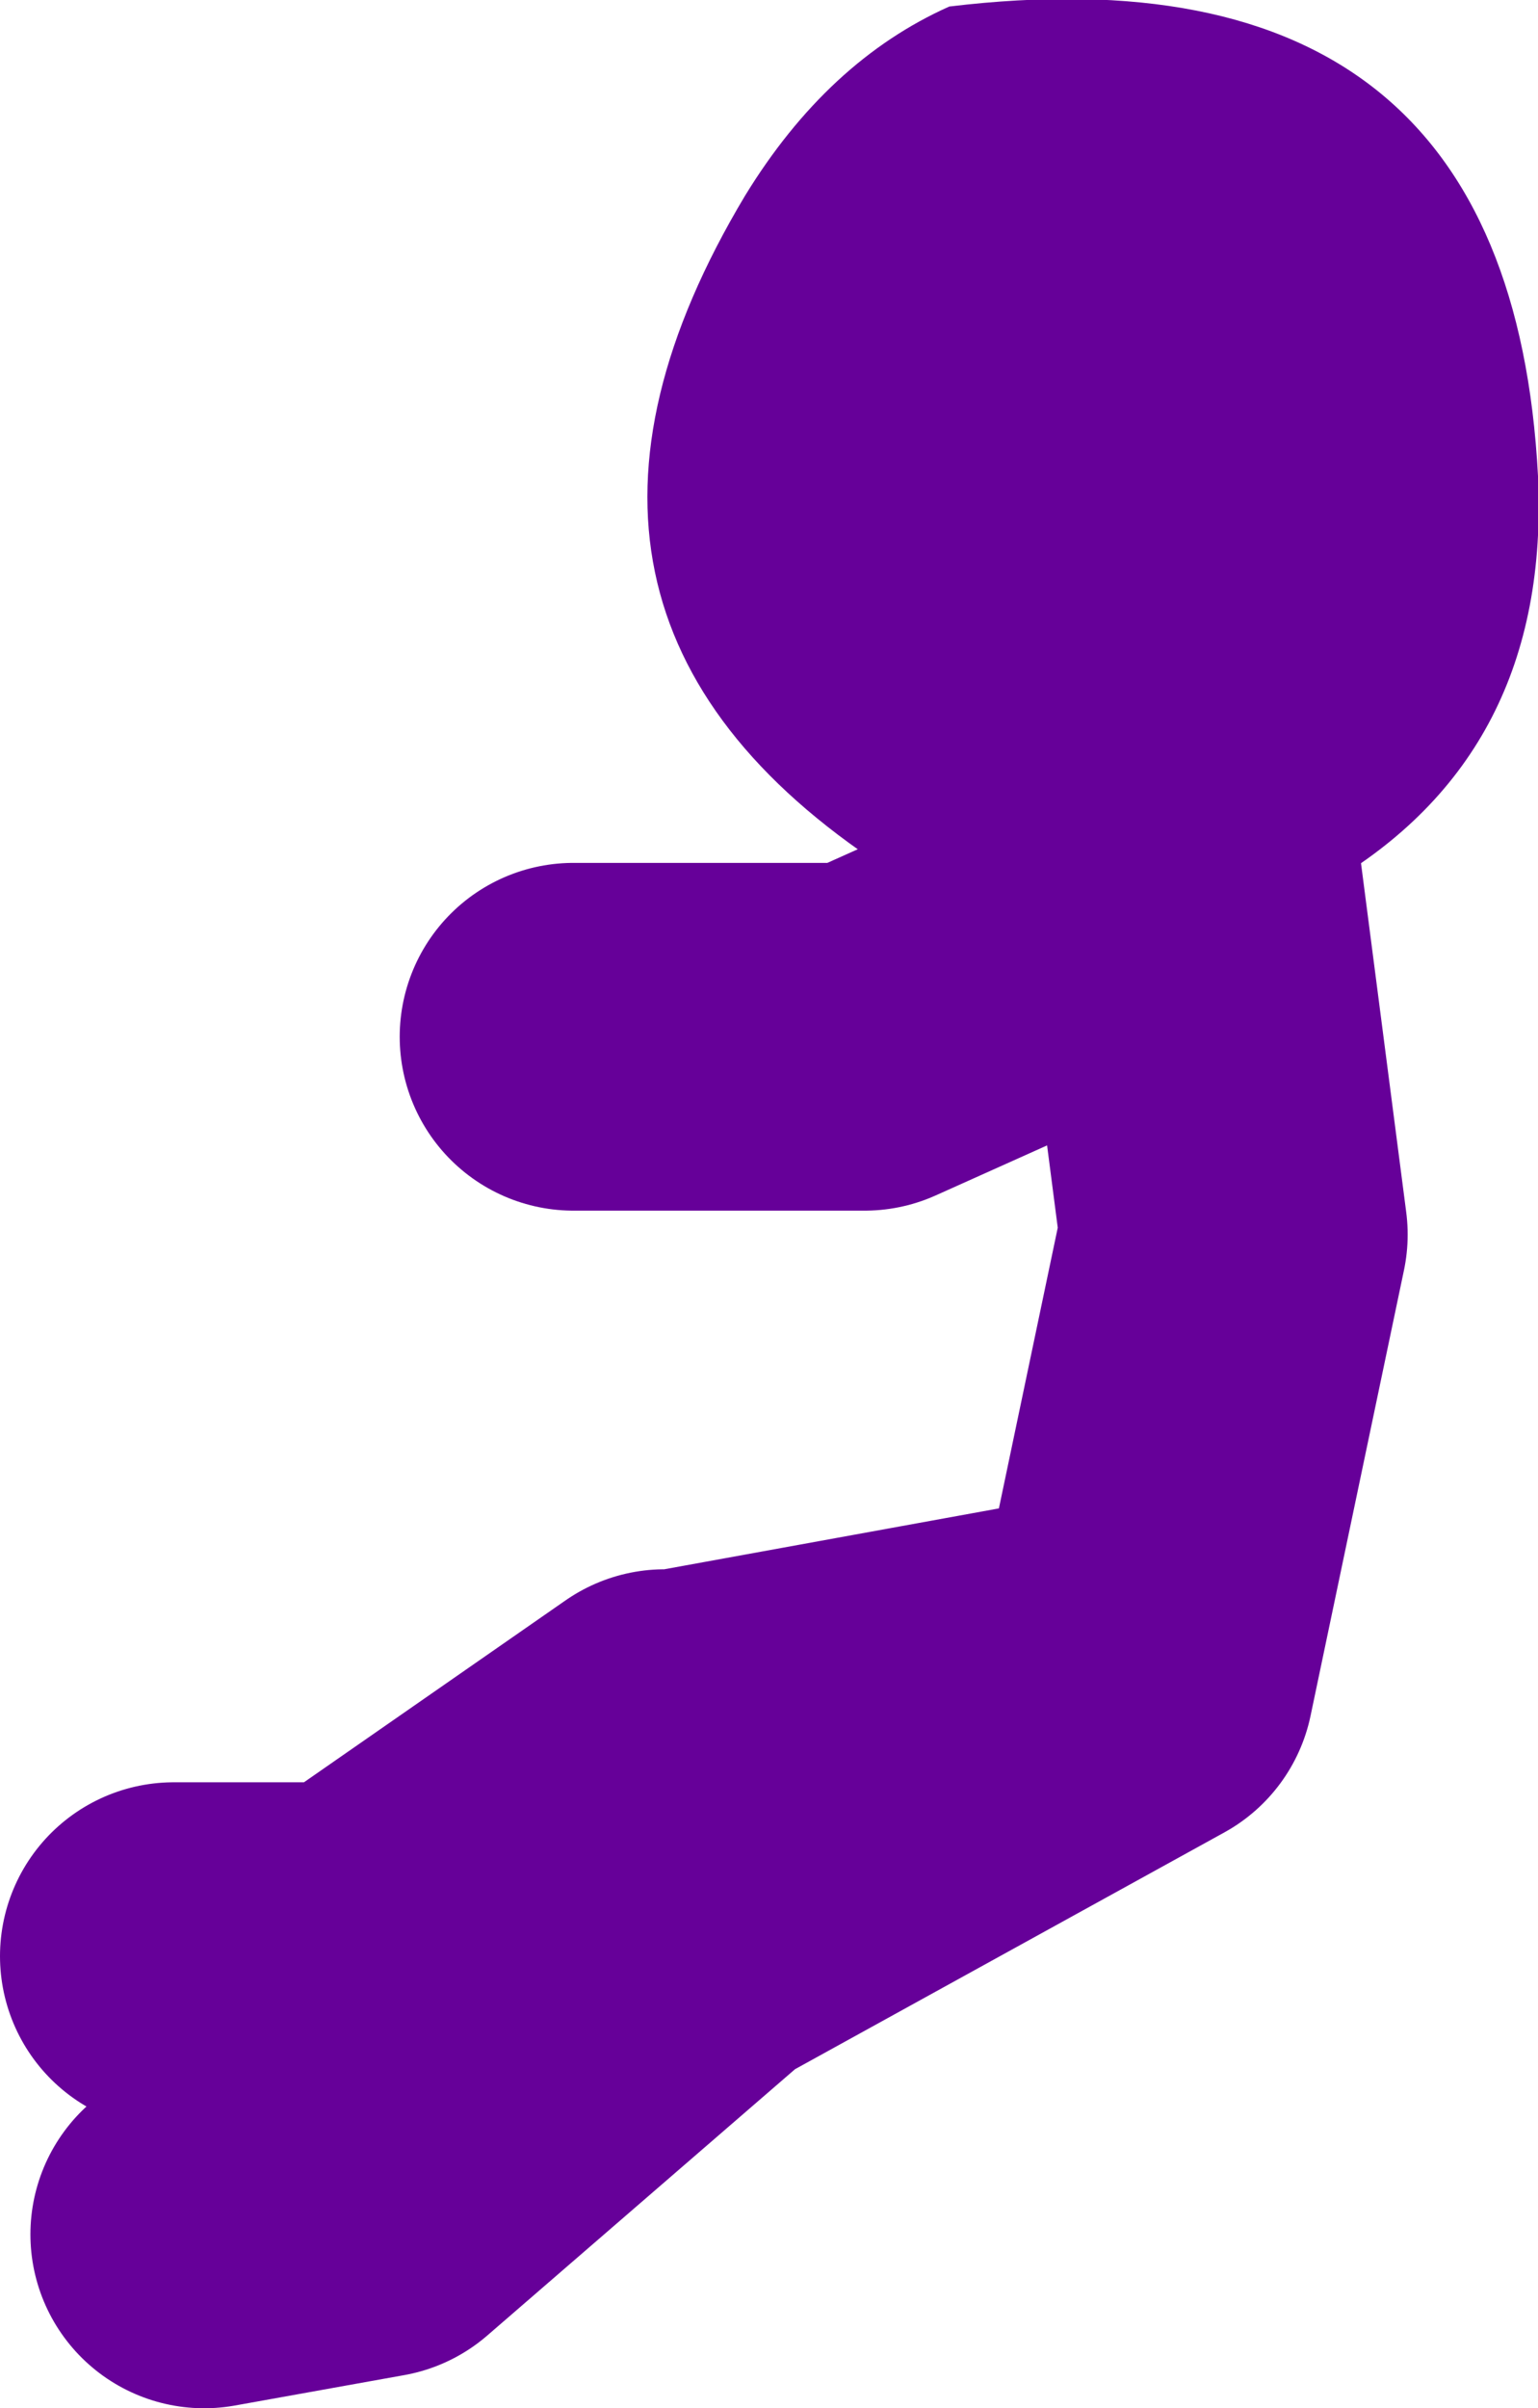
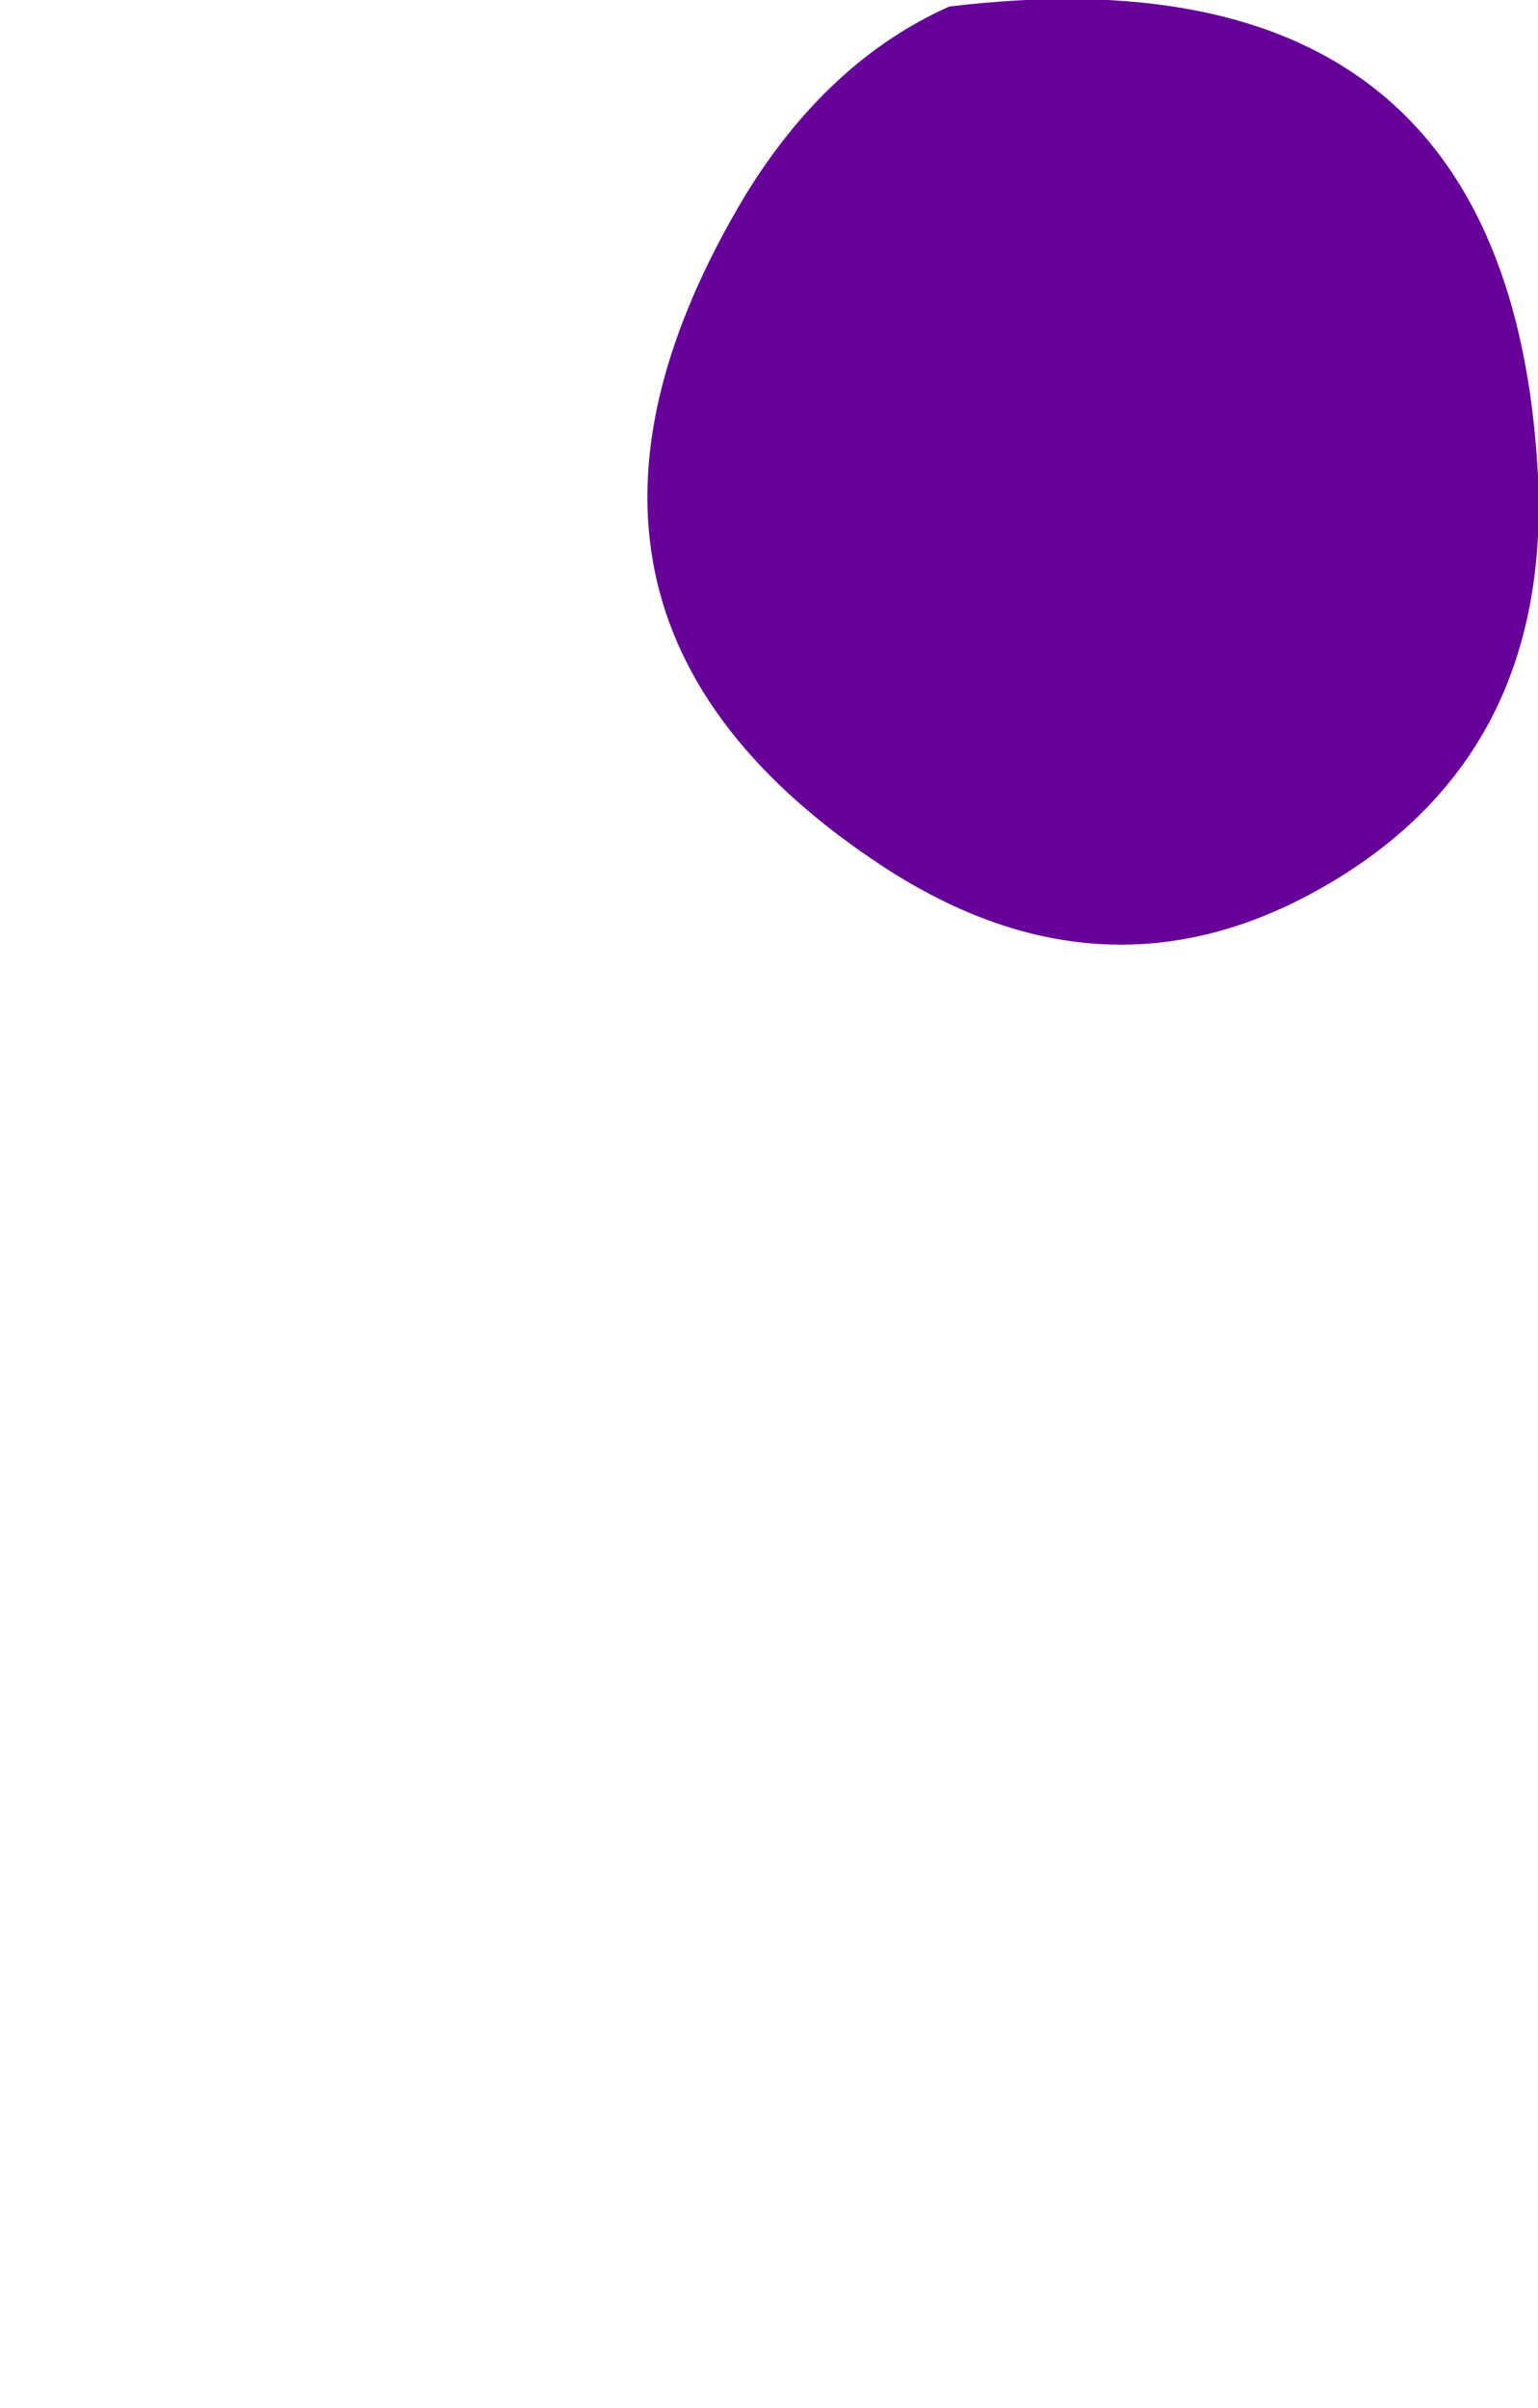
<svg xmlns="http://www.w3.org/2000/svg" height="55.4px" width="35.4px">
  <g transform="matrix(1.0, 0.0, 0.0, 1.0, -23.35, 18.55)">
-     <path d="M50.7 1.75 L51.75 9.85 49.6 20.1 39.35 25.75 31.95 32.15 28.05 32.85 M49.6 2.45 L43.25 5.3 36.55 5.3 M38.65 21.55 L31.6 26.45 M31.25 26.45 L27.35 26.45 M48.9 19.75 L39.0 21.55" fill="none" stroke="#660099" stroke-linecap="round" stroke-linejoin="round" stroke-width="8.0" />
    <path d="M58.75 -7.6 Q59.05 -1.2 53.9 1.8 48.85 4.75 43.7 1.4 34.75 -4.45 40.5 -14.05 42.4 -17.15 45.2 -18.4 58.1 -19.95 58.75 -7.6" fill="#660099" fill-rule="evenodd" stroke="none" />
  </g>
</svg>